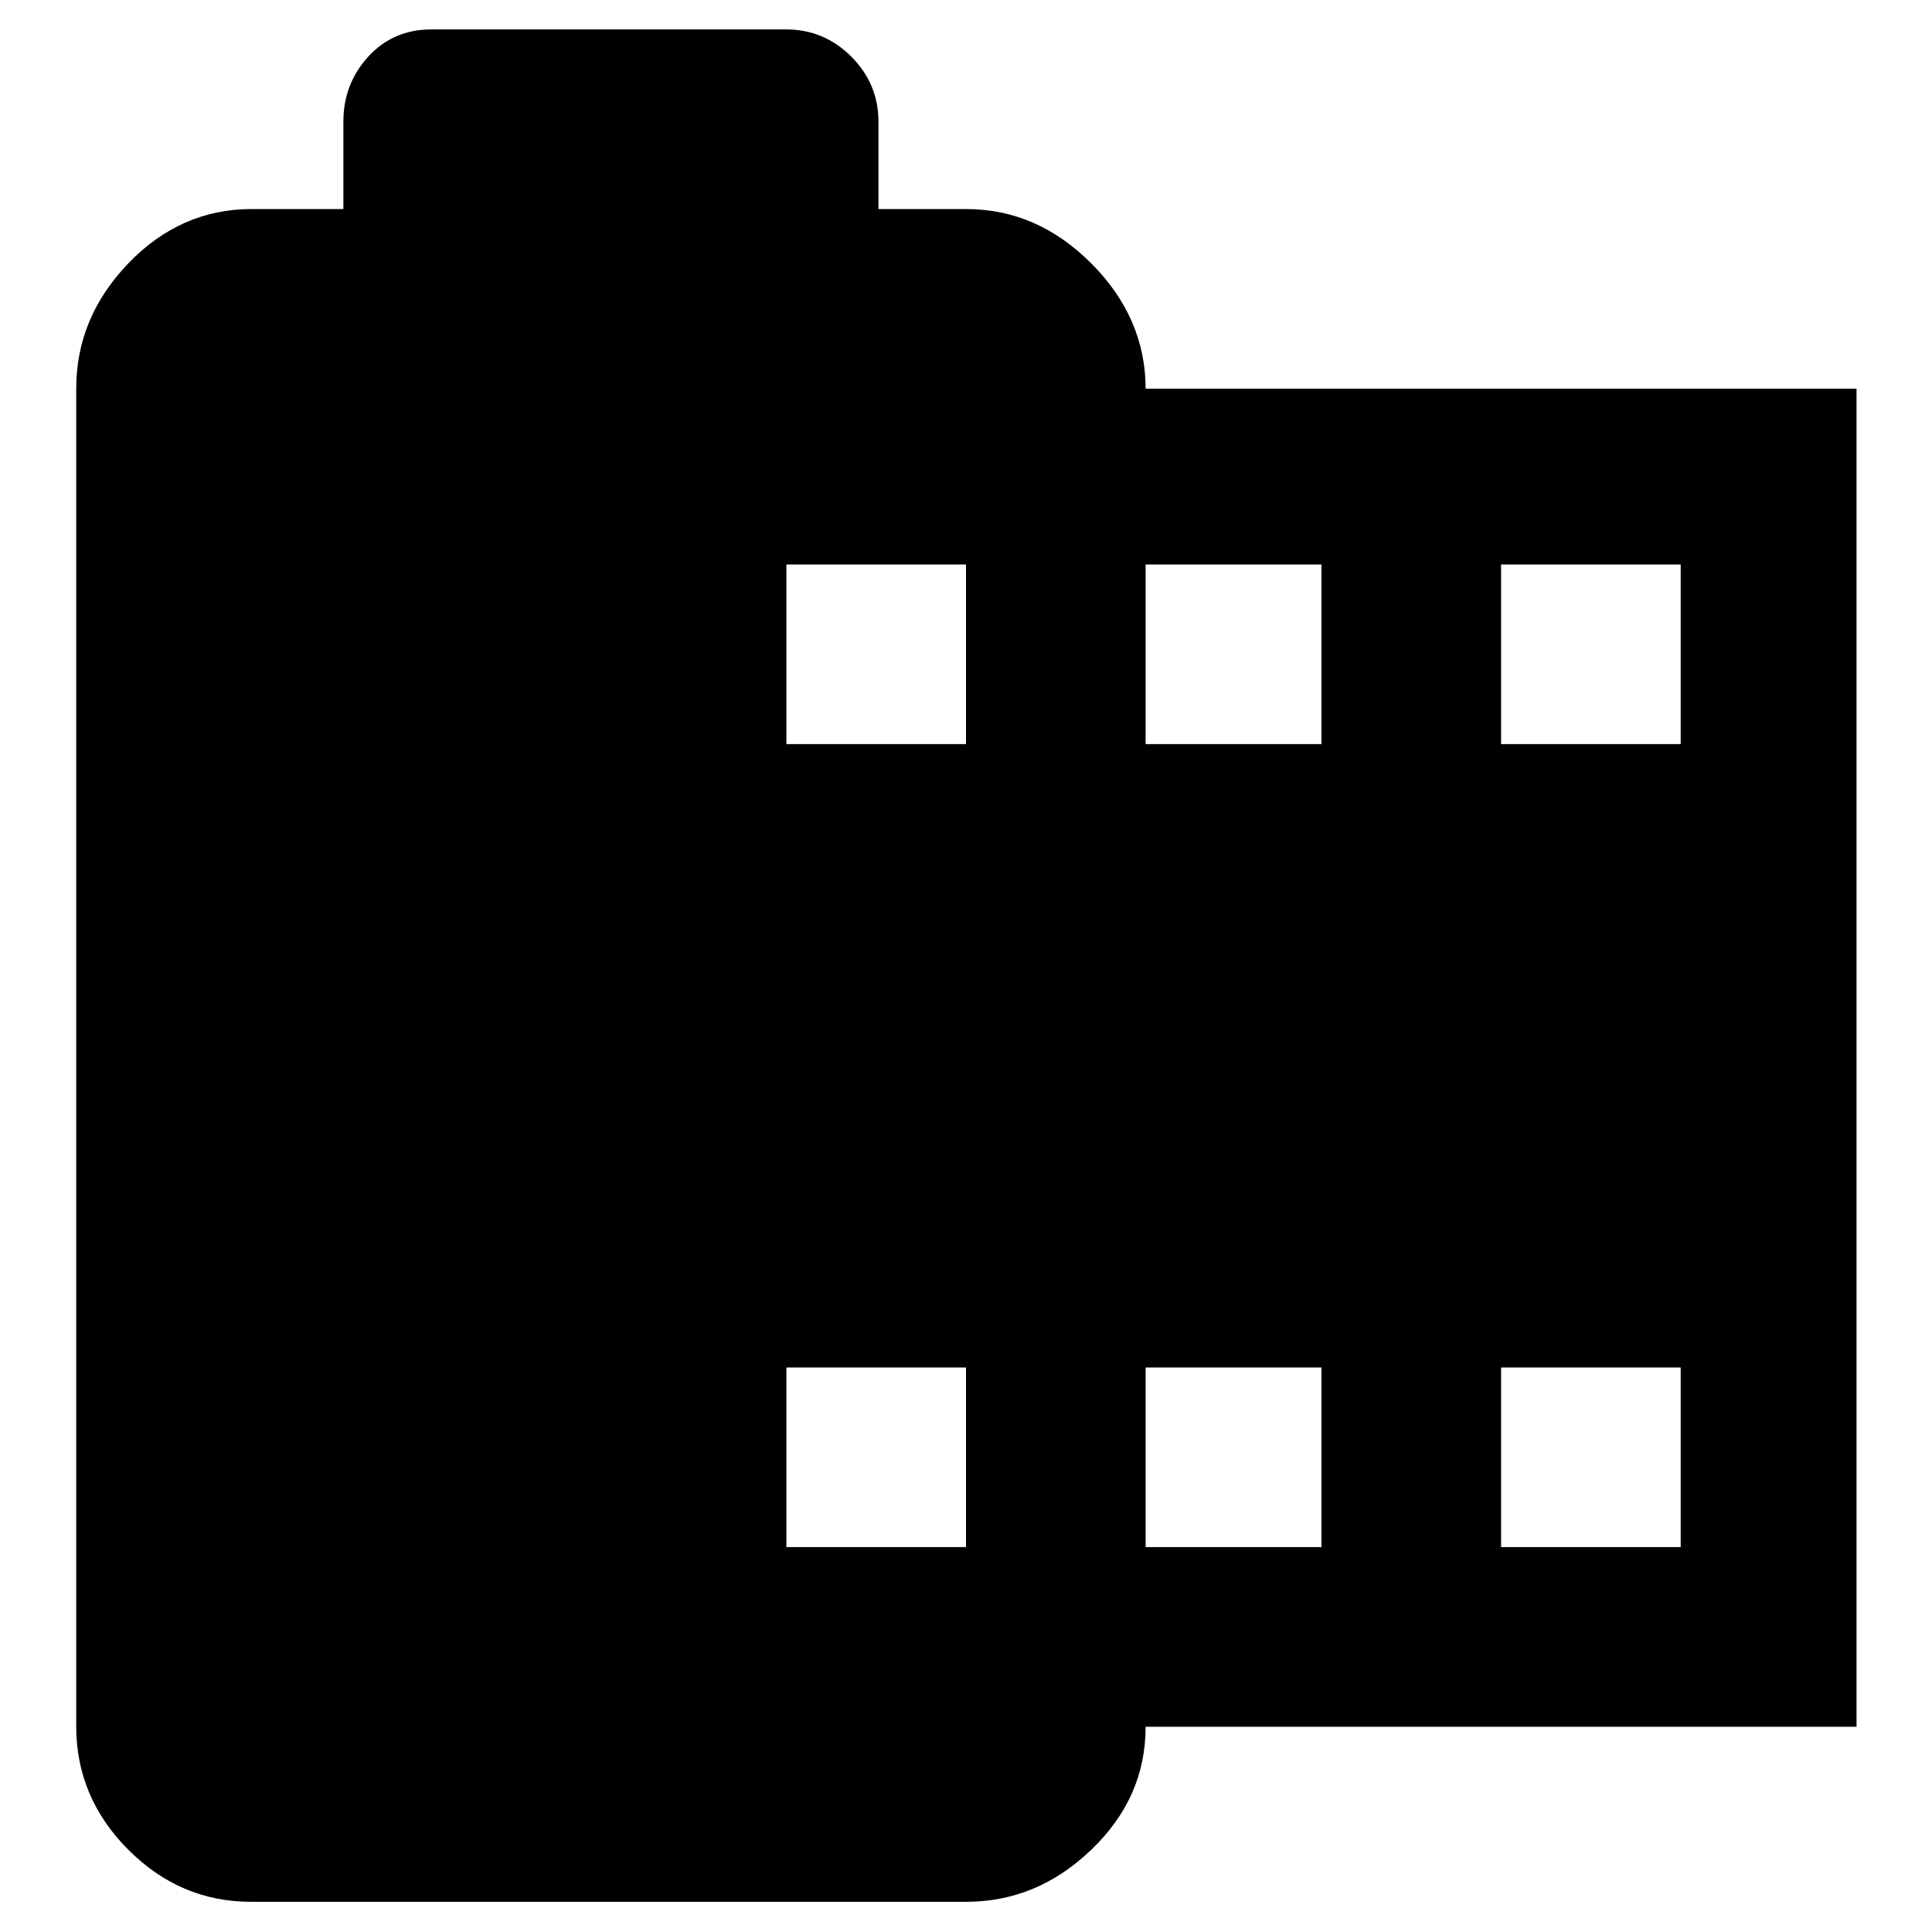
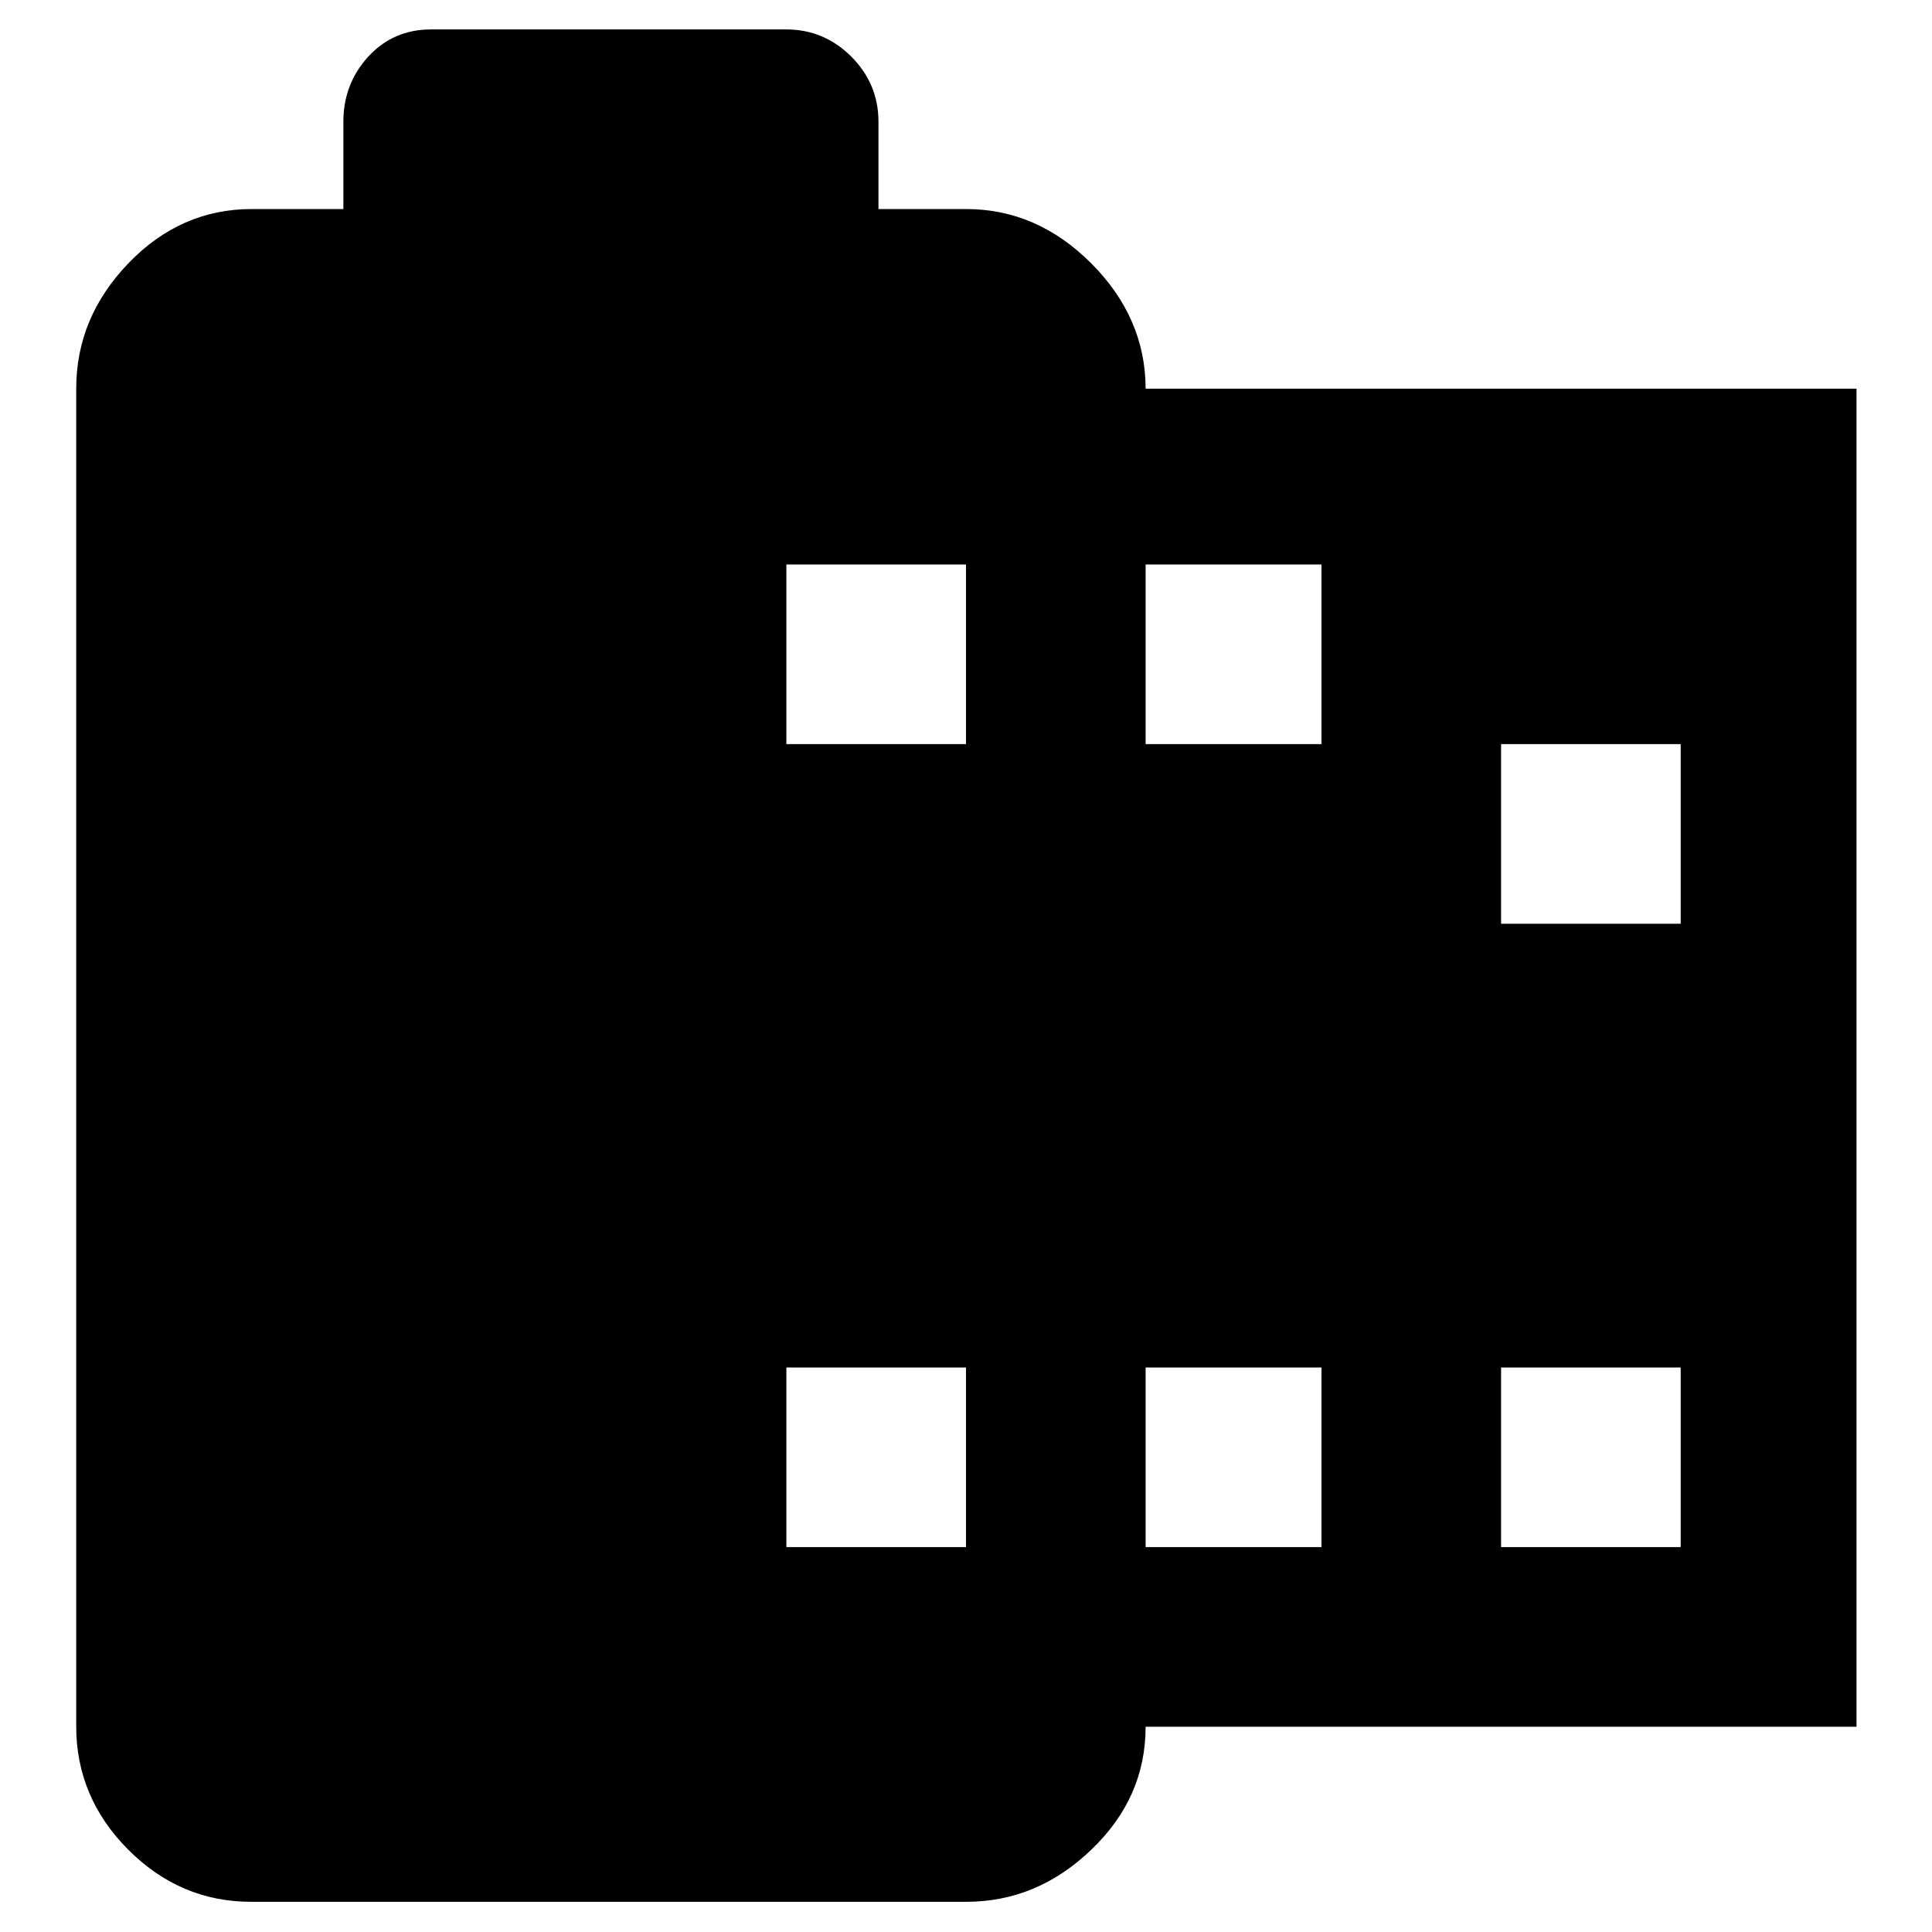
<svg xmlns="http://www.w3.org/2000/svg" version="1.1" x="0px" y="0px" viewBox="0 0 256 256" enable-background="new 0 0 256 256" xml:space="preserve">
  <g>
-     <path fill="#000000" d="M222.7,98.6V74.8h-23.8v23.8H222.7z M222.7,205v-23.8h-23.8V205H222.7z M175.1,98.6V74.8h-23.3v23.8H175.1z  M175.1,205v-23.8h-23.3V205H175.1z M128,98.6V74.8h-23.8v23.8H128z M128,205v-23.8h-23.8V205H128z M151.8,51.5H246v177.3h-94.2 c0,6.3-2.4,11.7-7.2,16.3c-4.8,4.6-10.3,6.9-16.6,6.9H33.3c-6.3,0-11.7-2.3-16.3-6.9c-4.6-4.6-6.9-10.1-6.9-16.3V51.5 c0-6.3,2.3-11.8,6.9-16.6s10.1-7.2,16.3-7.2h12.2V16.1c0-3.3,1.1-6.2,3.3-8.6c2.2-2.4,5-3.6,8.3-3.6h47.1c3.3,0,6.2,1.2,8.6,3.6 c2.4,2.4,3.6,5.3,3.6,8.6v11.6H128c6.3,0,11.8,2.4,16.6,7.2C149.4,39.7,151.8,45.3,151.8,51.5L151.8,51.5z" />
+     <path fill="#000000" d="M222.7,98.6h-23.8v23.8H222.7z M222.7,205v-23.8h-23.8V205H222.7z M175.1,98.6V74.8h-23.3v23.8H175.1z  M175.1,205v-23.8h-23.3V205H175.1z M128,98.6V74.8h-23.8v23.8H128z M128,205v-23.8h-23.8V205H128z M151.8,51.5H246v177.3h-94.2 c0,6.3-2.4,11.7-7.2,16.3c-4.8,4.6-10.3,6.9-16.6,6.9H33.3c-6.3,0-11.7-2.3-16.3-6.9c-4.6-4.6-6.9-10.1-6.9-16.3V51.5 c0-6.3,2.3-11.8,6.9-16.6s10.1-7.2,16.3-7.2h12.2V16.1c0-3.3,1.1-6.2,3.3-8.6c2.2-2.4,5-3.6,8.3-3.6h47.1c3.3,0,6.2,1.2,8.6,3.6 c2.4,2.4,3.6,5.3,3.6,8.6v11.6H128c6.3,0,11.8,2.4,16.6,7.2C149.4,39.7,151.8,45.3,151.8,51.5L151.8,51.5z" />
  </g>
</svg>